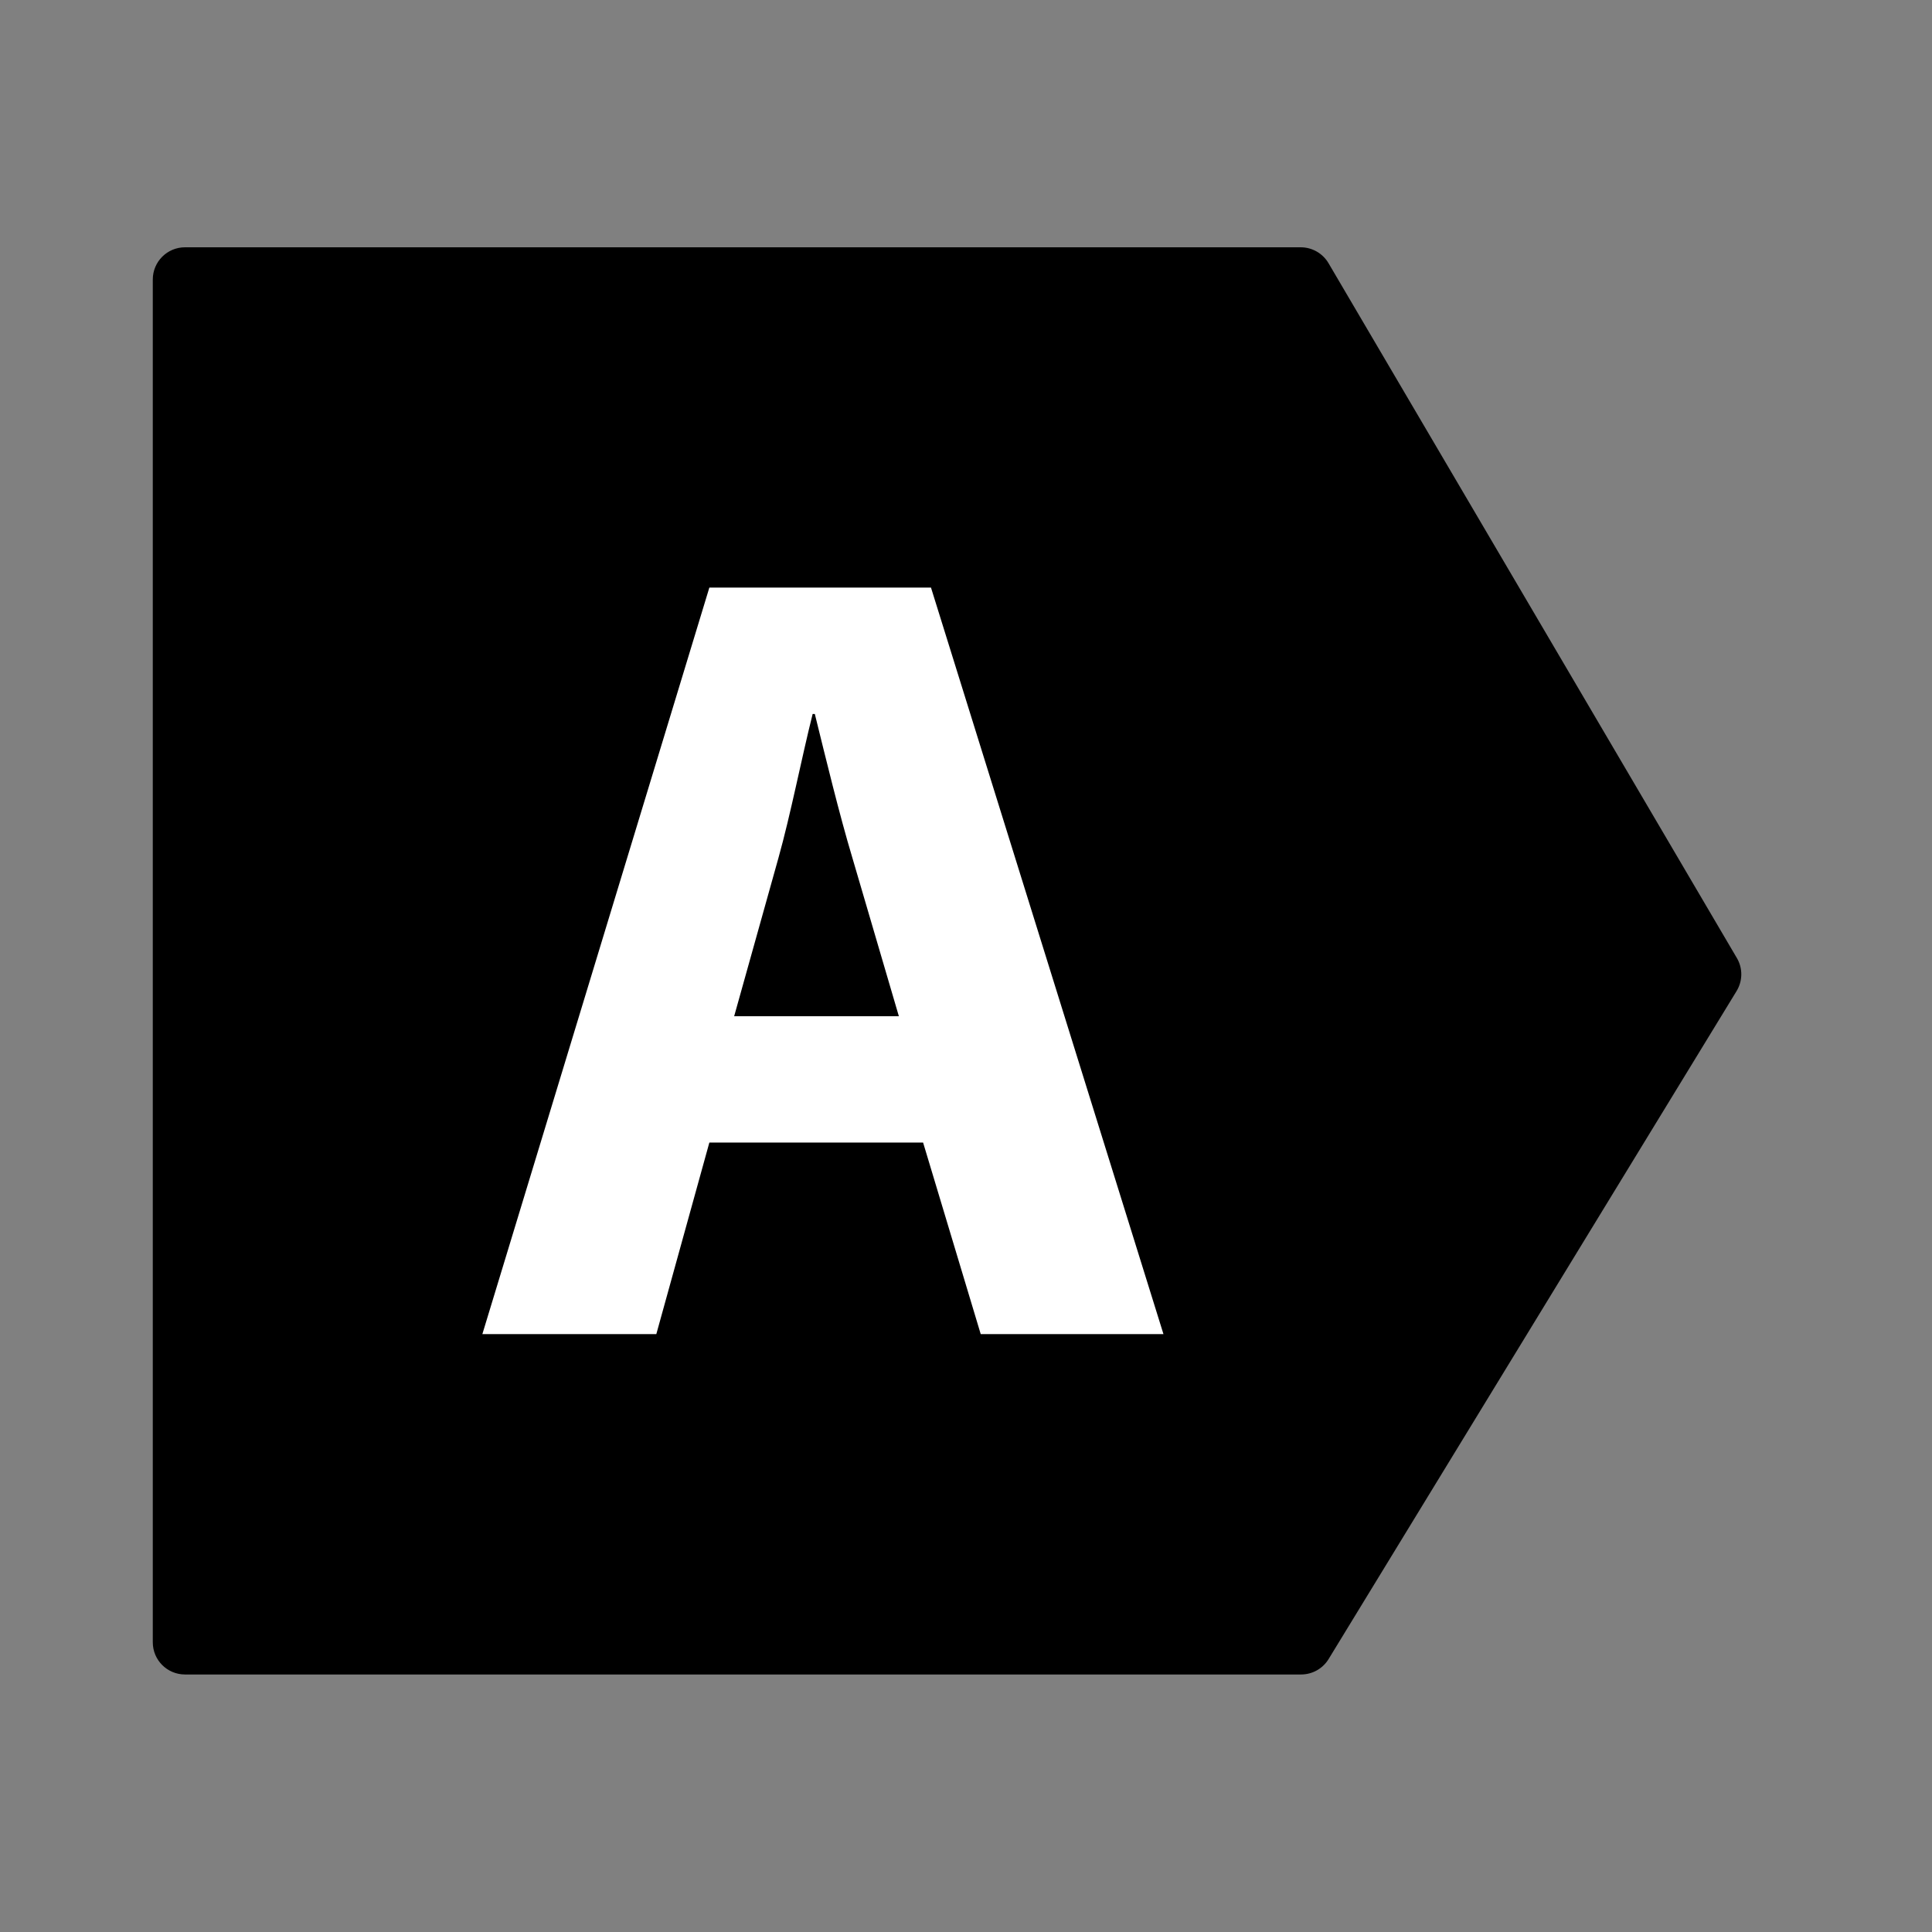
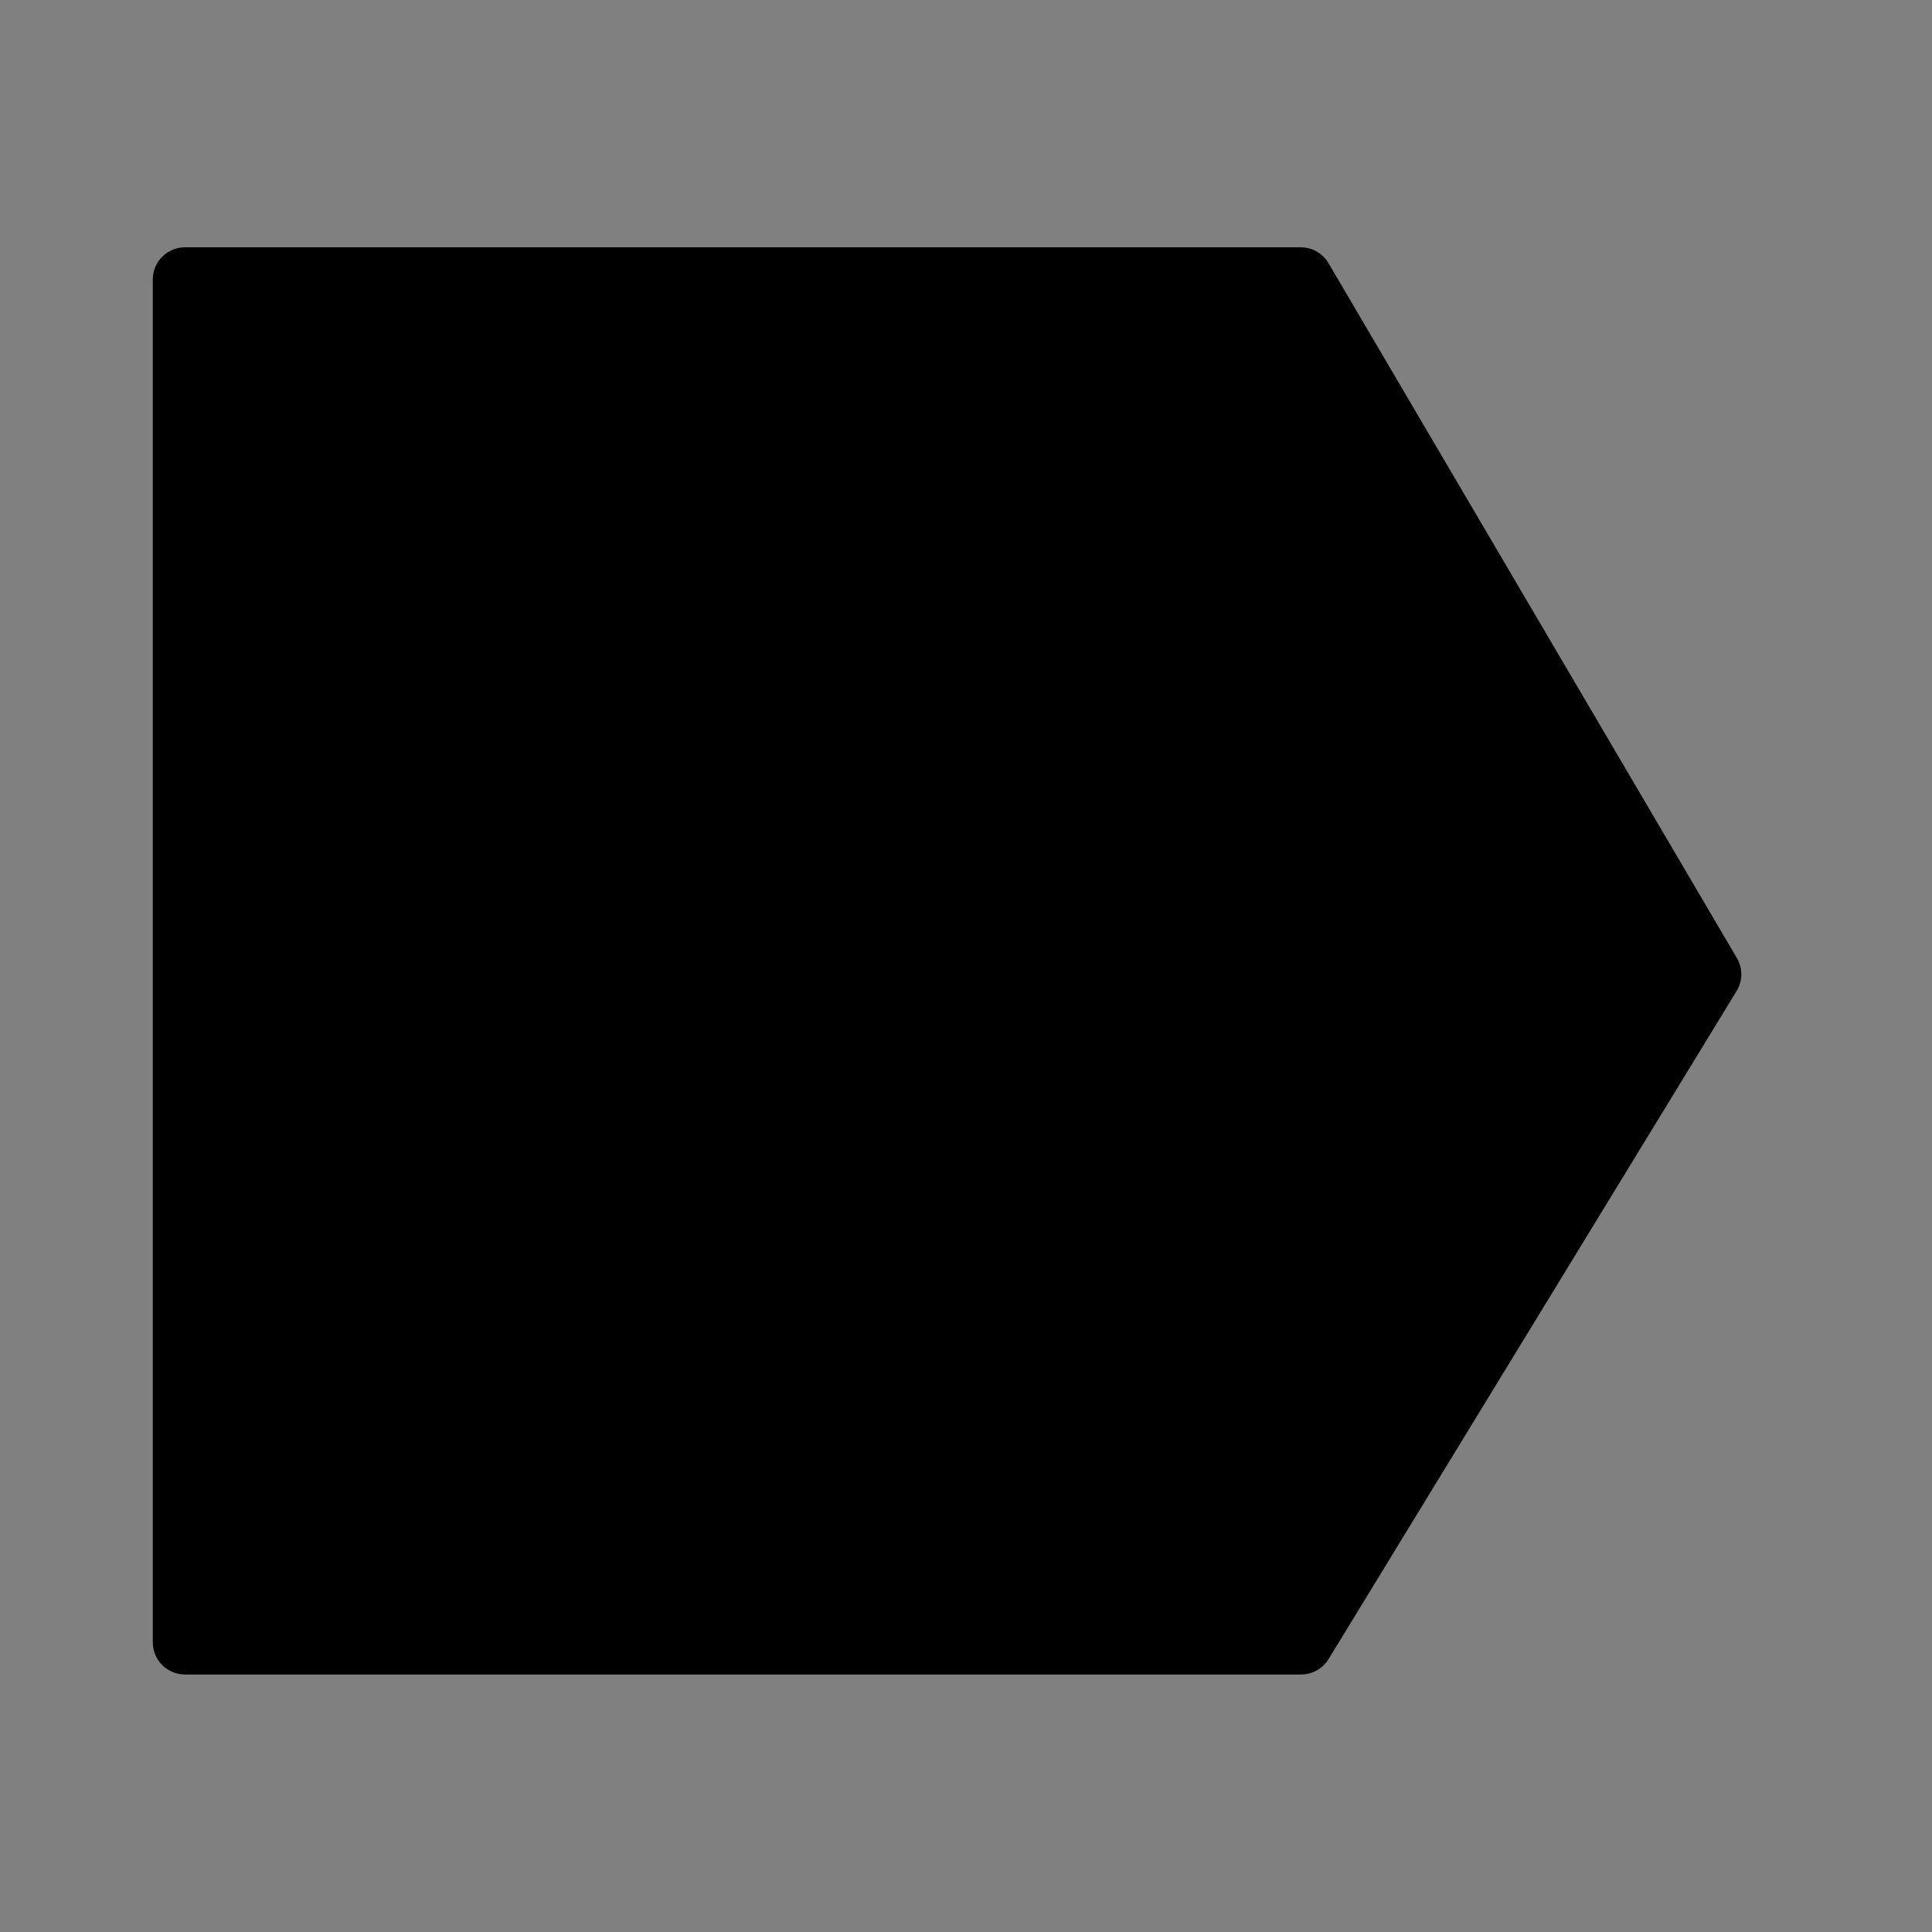
<svg xmlns="http://www.w3.org/2000/svg" width="24" height="24" viewBox="0 0 24 24" fill="none">
  <rect x="0" y="0" width="24" height="24" fill="#808080" stroke="none" />
  <path d="M1.898 20.401V3.472C1.898 3.251 2.077 3.072 2.298 3.072H16.158C16.3 3.072 16.431 3.147 16.503 3.269L21.576 11.901C21.651 12.028 21.649 12.186 21.572 12.312L16.504 20.61C16.431 20.729 16.302 20.801 16.162 20.801H2.298C2.077 20.801 1.898 20.622 1.898 20.401Z" fill="black" />
-   <path d="M8.812 14.193L8.153 16.573H5.992L8.812 7.299H11.565L14.453 16.573H12.183L11.467 14.193H8.812ZM11.166 12.624L10.589 10.658C10.424 10.108 10.258 9.419 10.122 8.869H10.095C9.957 9.419 9.821 10.12 9.67 10.658L9.12 12.624H11.169H11.166Z" fill="white" />
</svg>